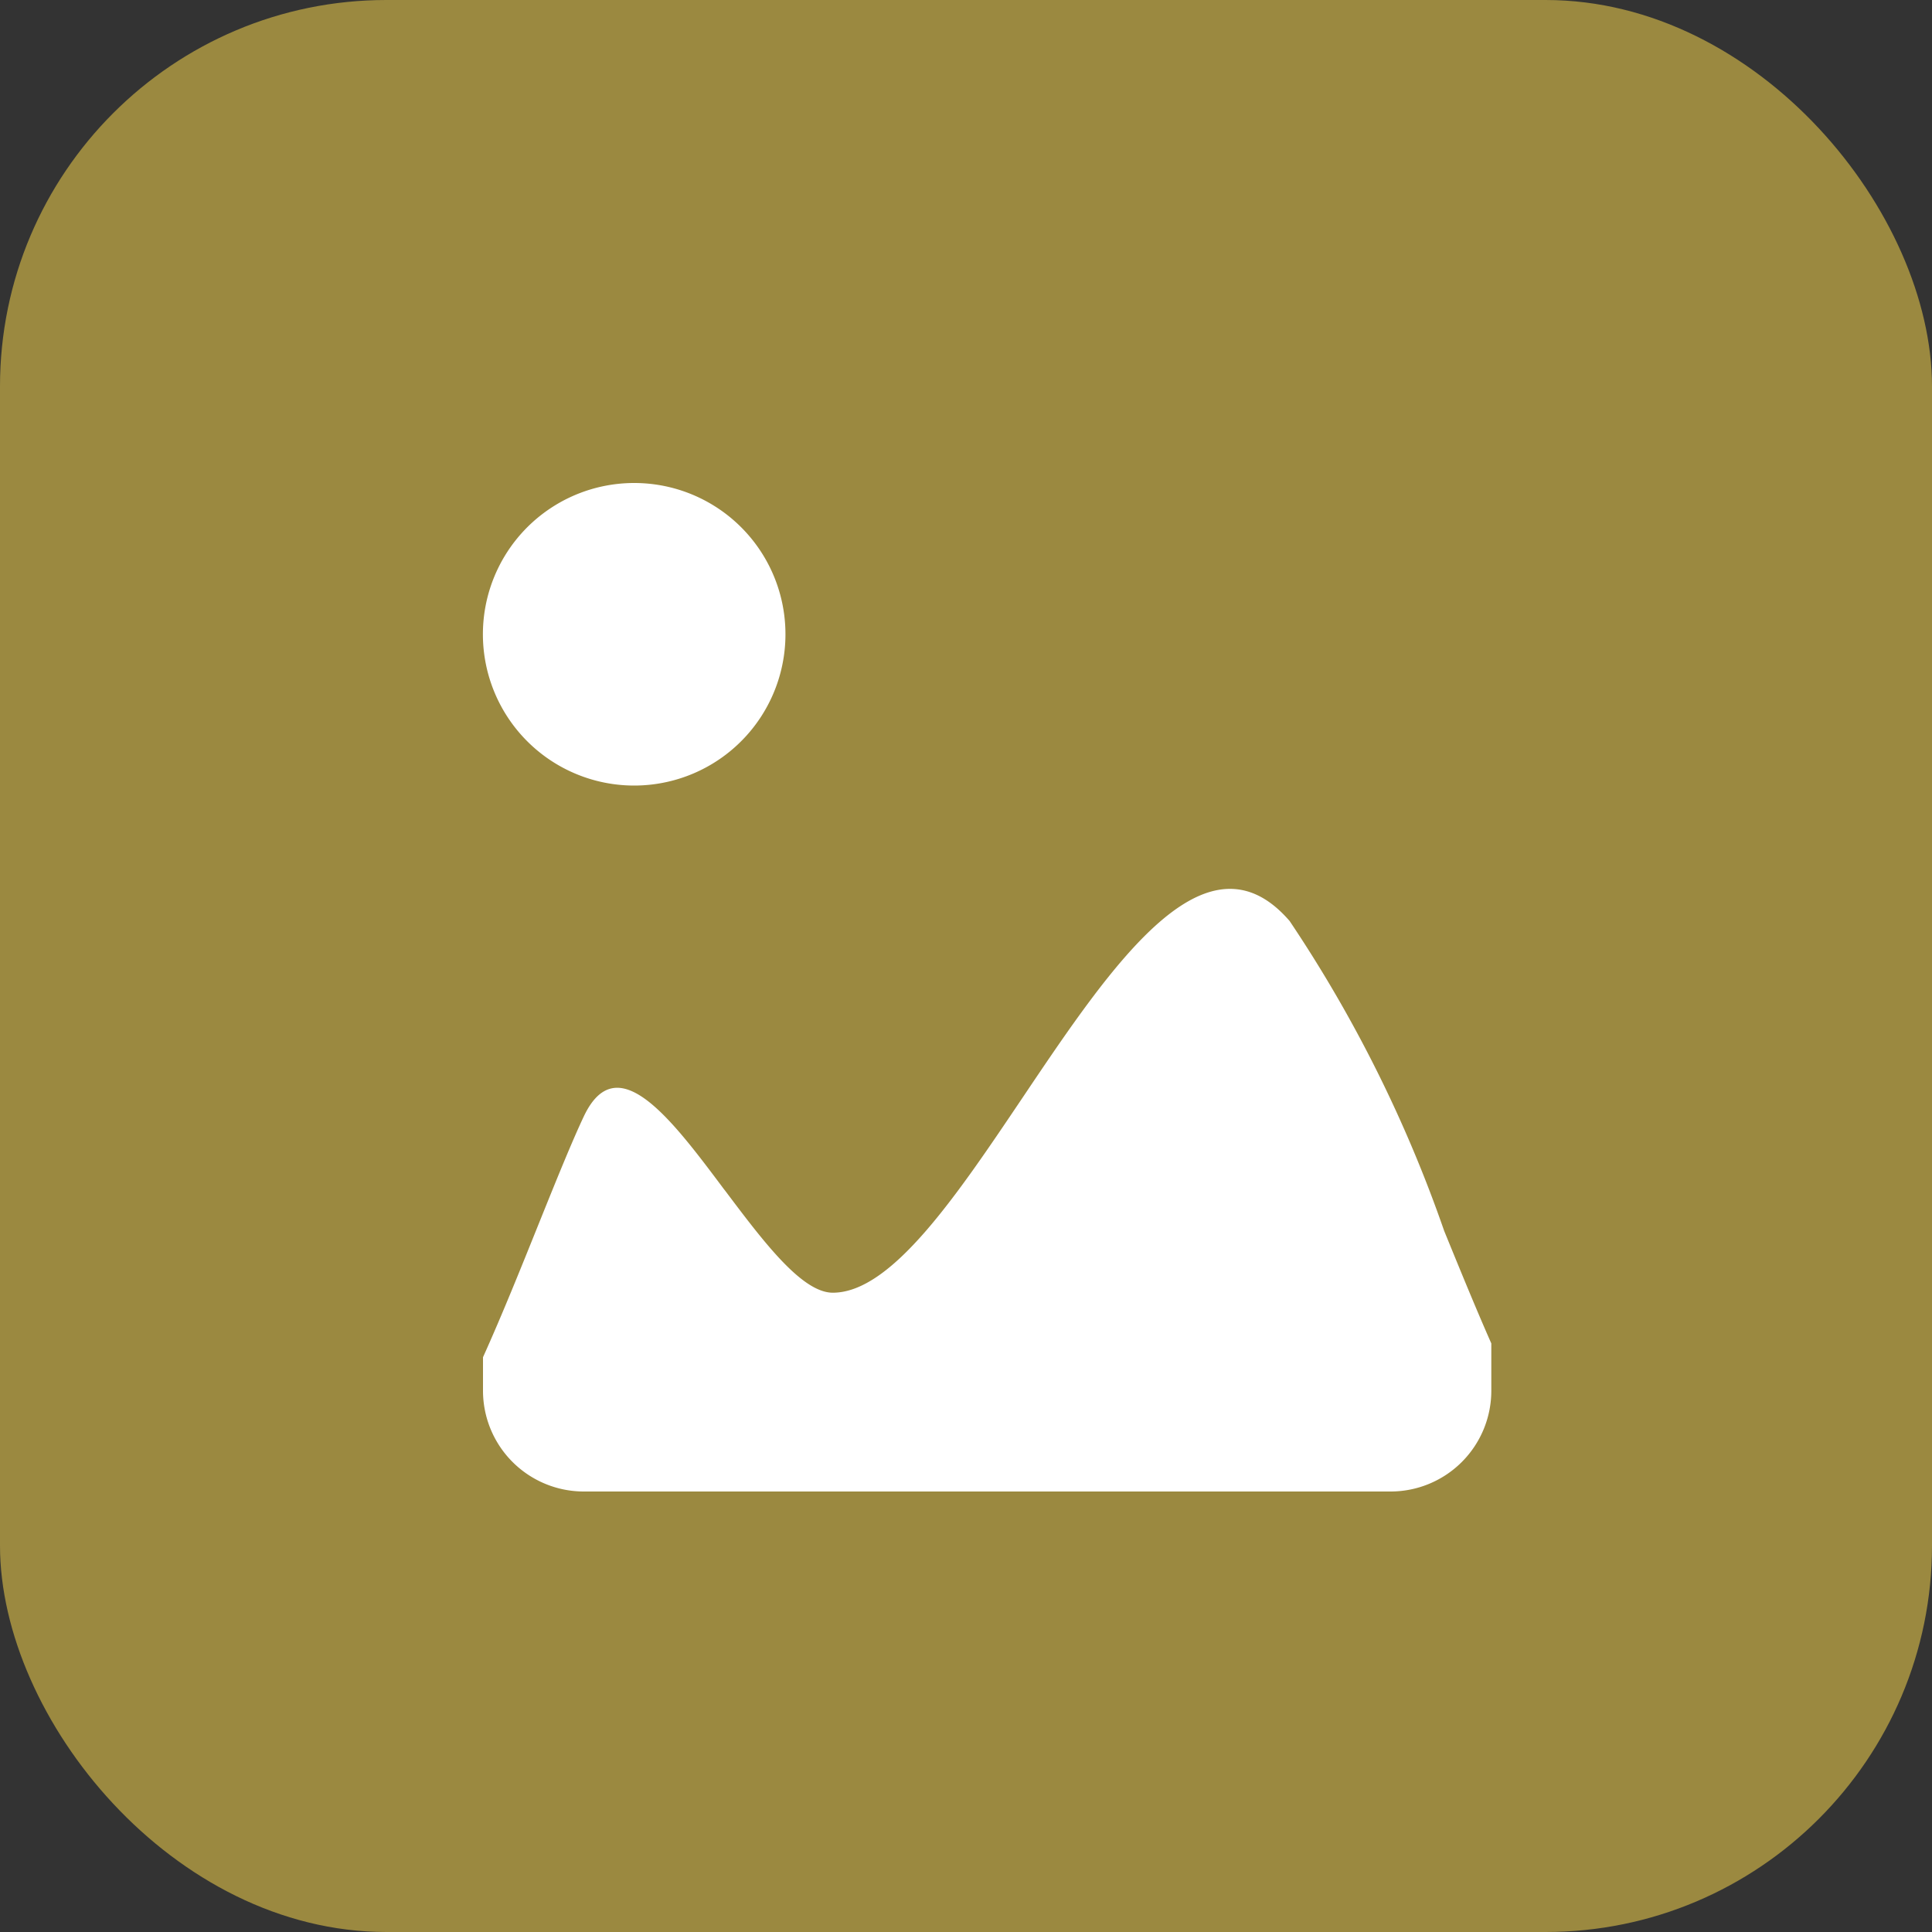
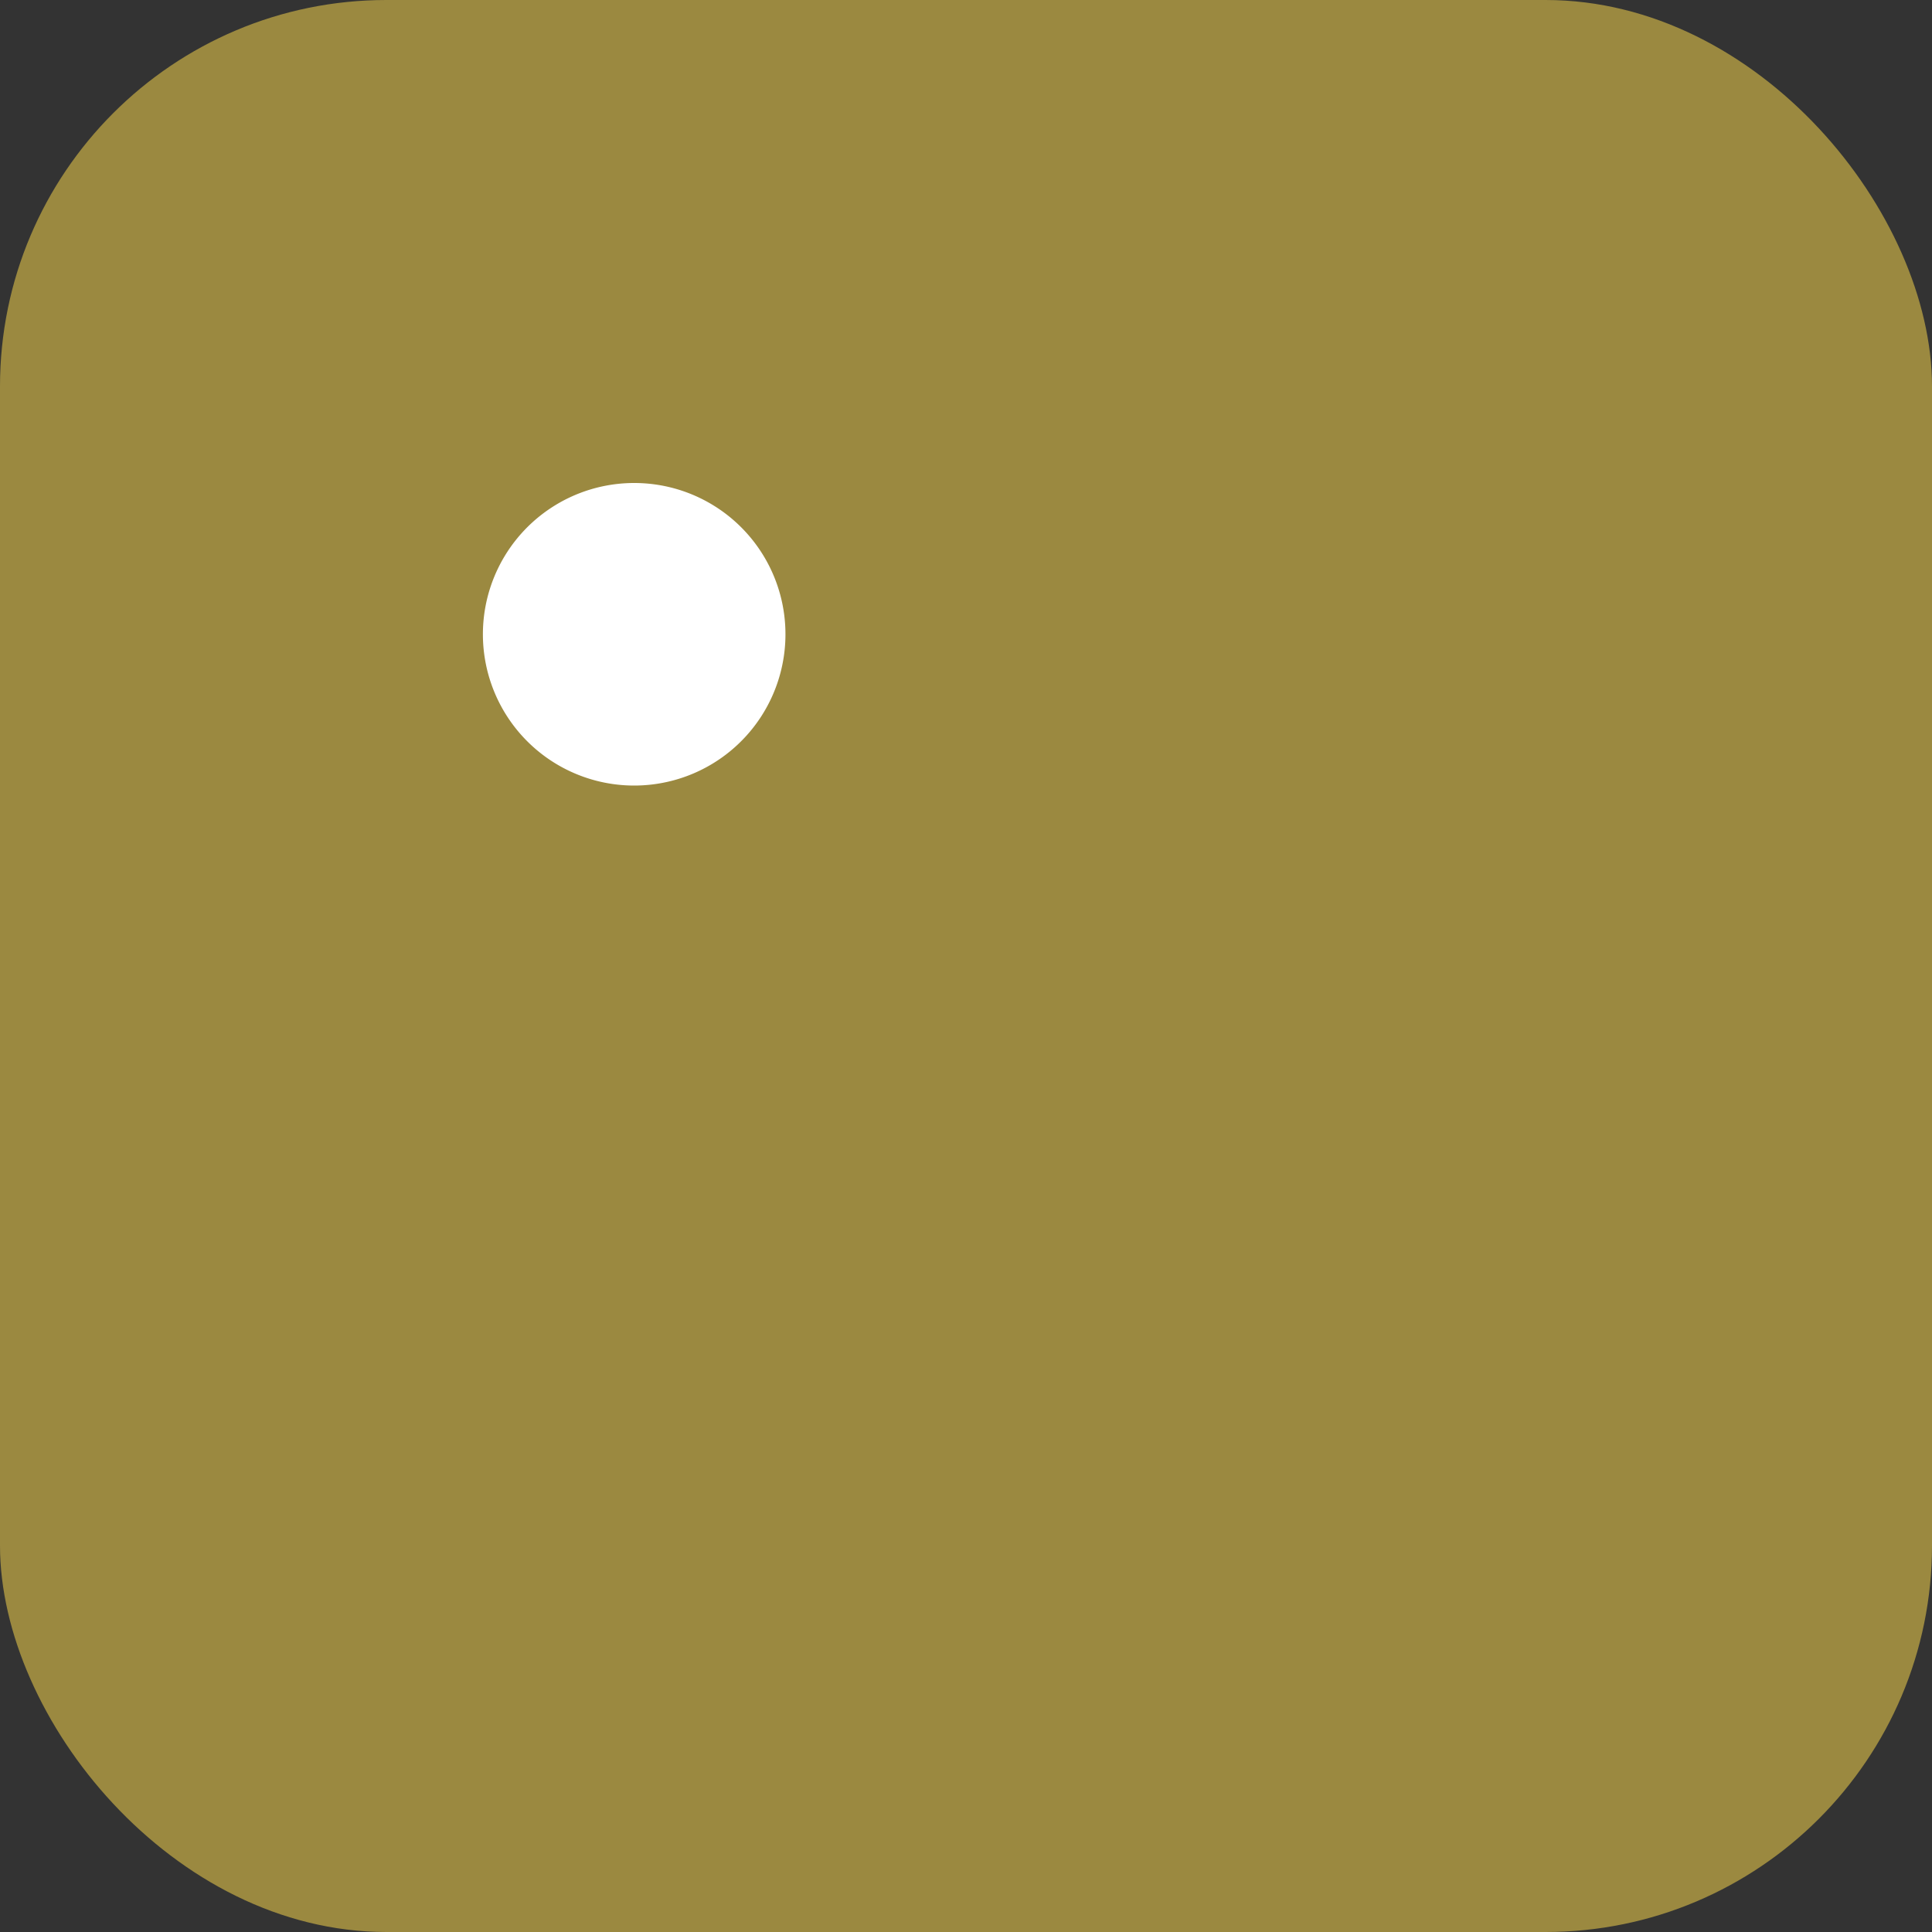
<svg xmlns="http://www.w3.org/2000/svg" width="20" height="20" viewBox="0 0 20 20">
  <rect x="0" y="0" width="20" height="20" fill="#333333" stroke="none" />
  <g id="그룹_19036" data-name="그룹 19036" transform="translate(-1370 -1565)">
    <rect id="사각형_6040" data-name="사각형 6040" width="20" height="20" rx="4" transform="translate(1370 1565)" fill="#9b8940" />
    <g id="그룹_19035" data-name="그룹 19035">
-       <path id="패스_24203" data-name="패스 24203" d="M2.5,44.177c.4.532.8,1.065,1.121,1.065.608,0,1.279-1,1.966-2.021.935-1.391,1.9-2.824,2.763-1.827a13.973,13.973,0,0,1,1.6,3.208c.172.421.336.822.488,1.165v.486A1.043,1.043,0,0,1,9.393,47.3H1.044A1.044,1.044,0,0,1,0,46.253V45.91c.2-.443.4-.942.582-1.394s.341-.844.462-1.1c.343-.723.9.018,1.456.762" transform="translate(1375 1533.14)" fill="#fff" fill-rule="evenodd" />
      <path id="패스_24204" data-name="패스 24204" d="M3.131,1.566A1.566,1.566,0,1,1,1.566,0,1.565,1.565,0,0,1,3.131,1.566" transform="translate(1375 1570)" fill="#fff" fill-rule="evenodd" />
    </g>
  </g>
</svg>